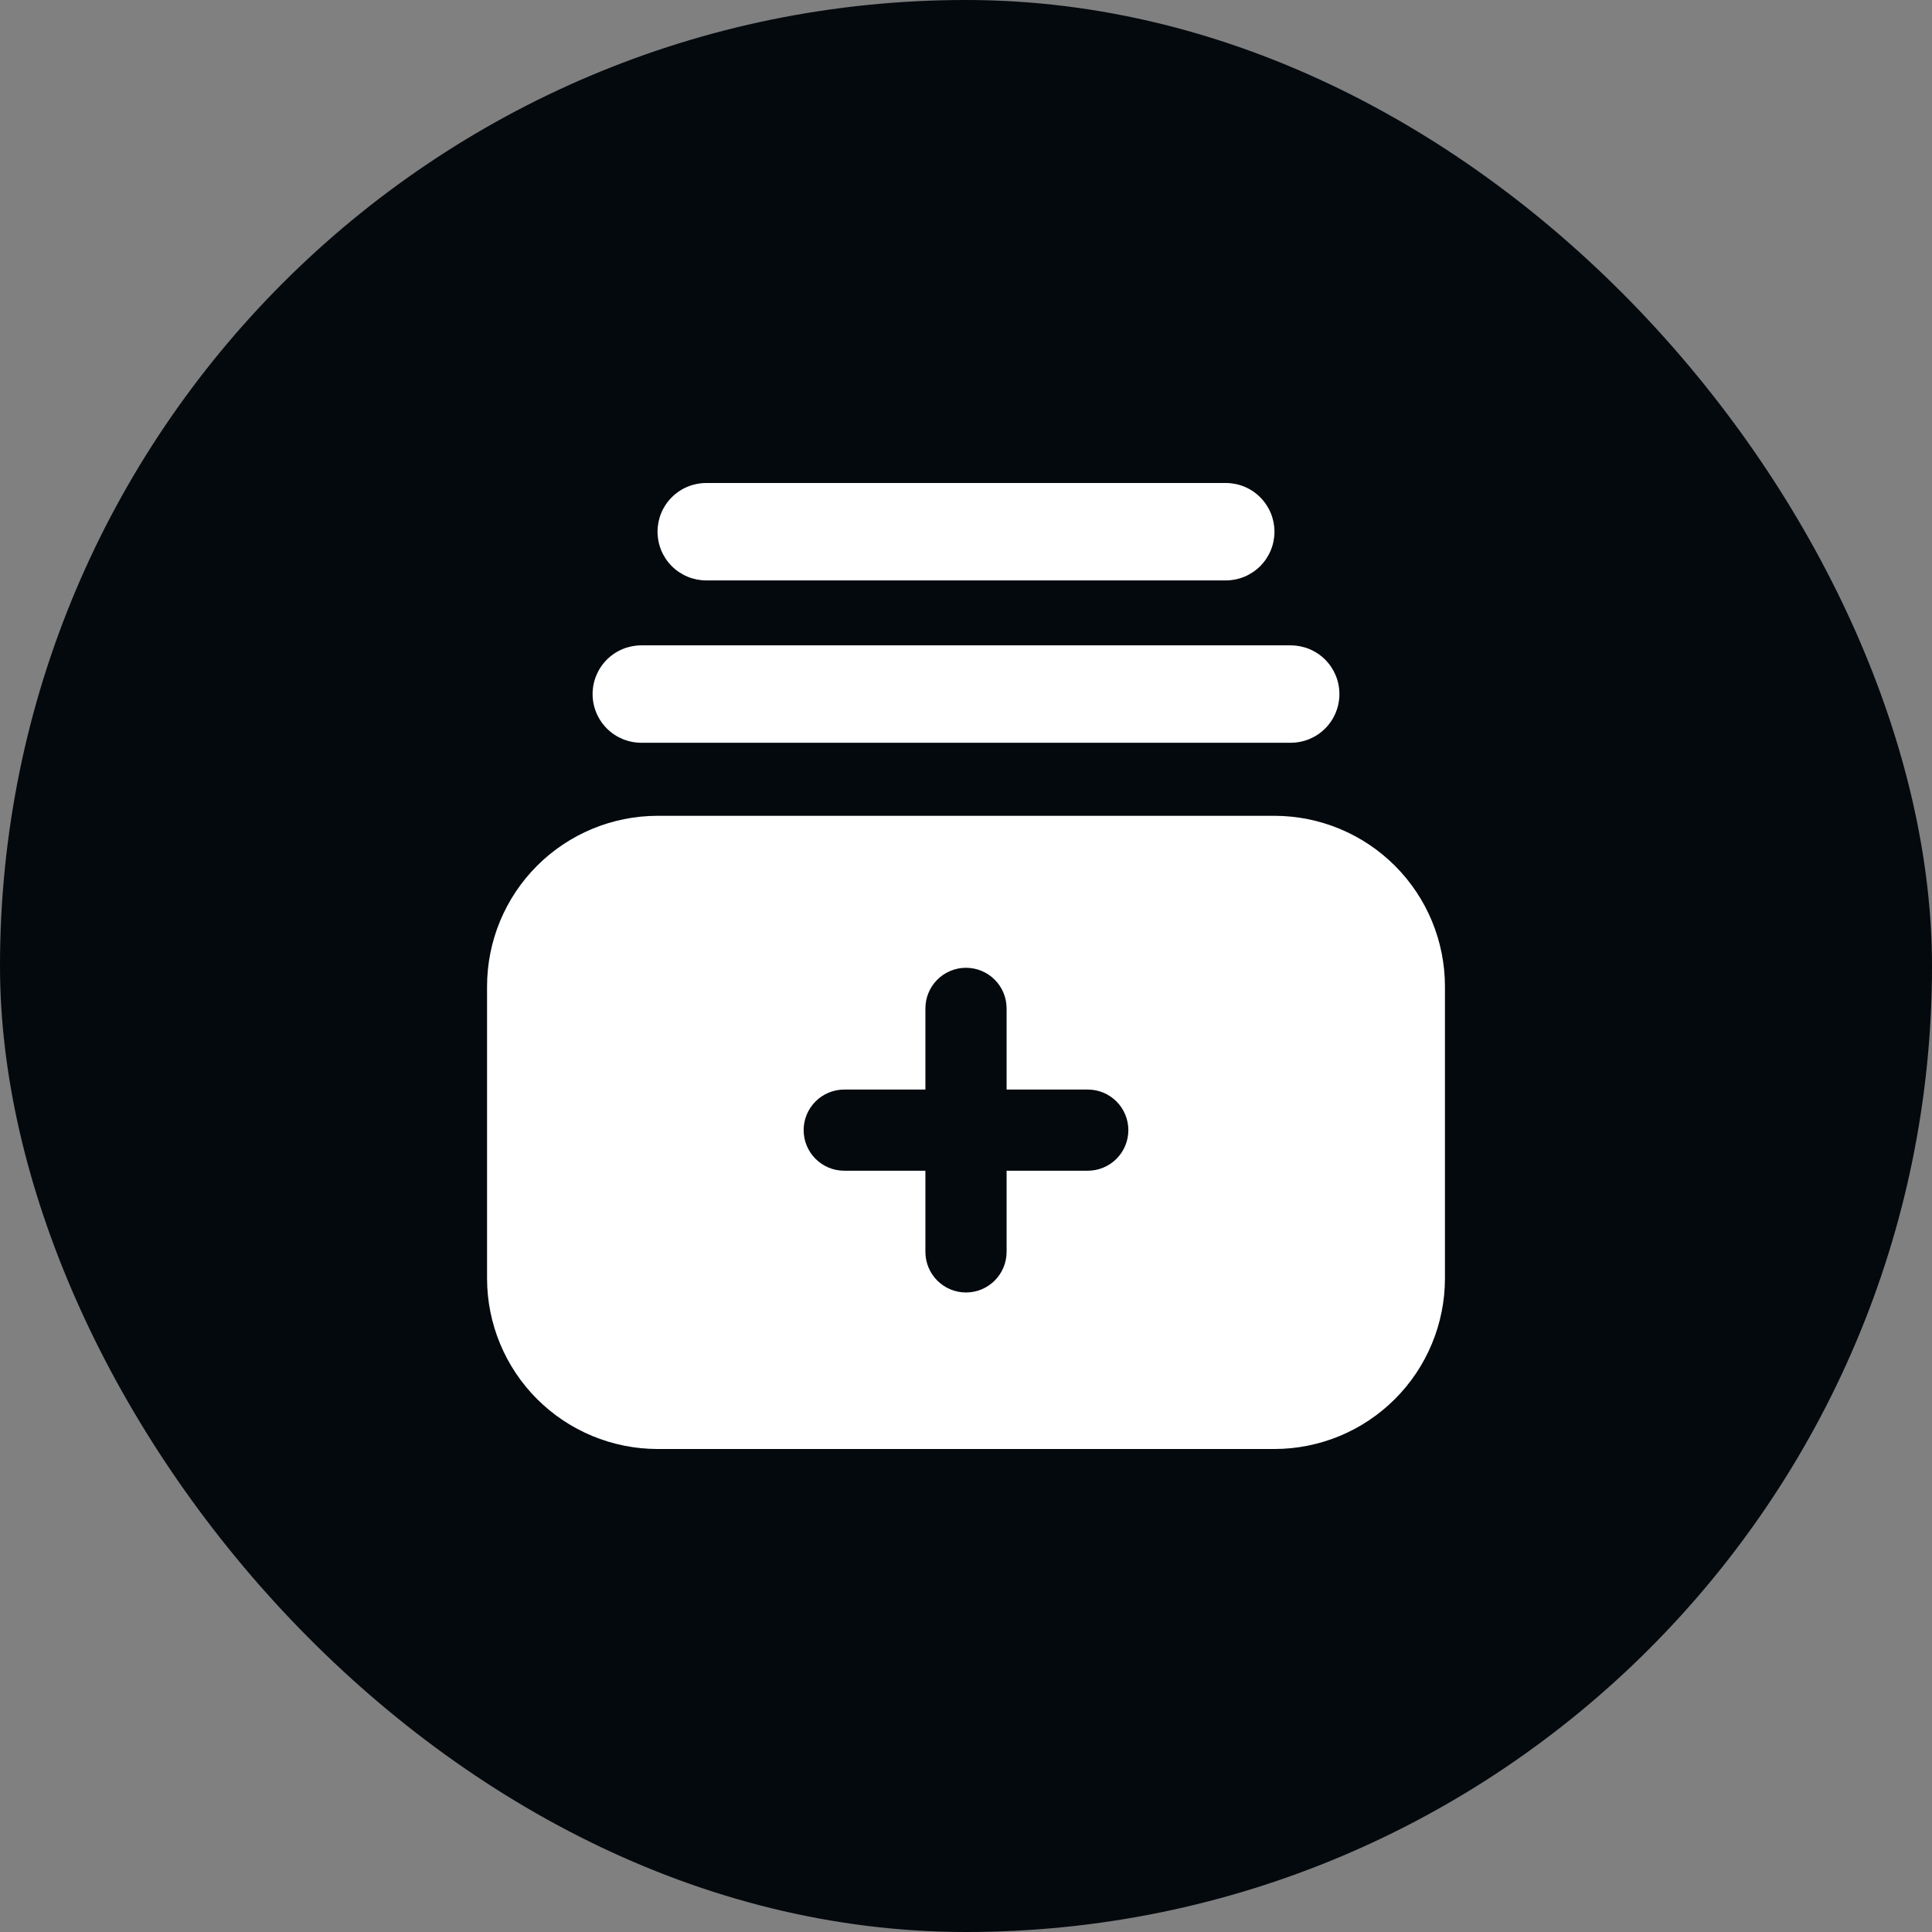
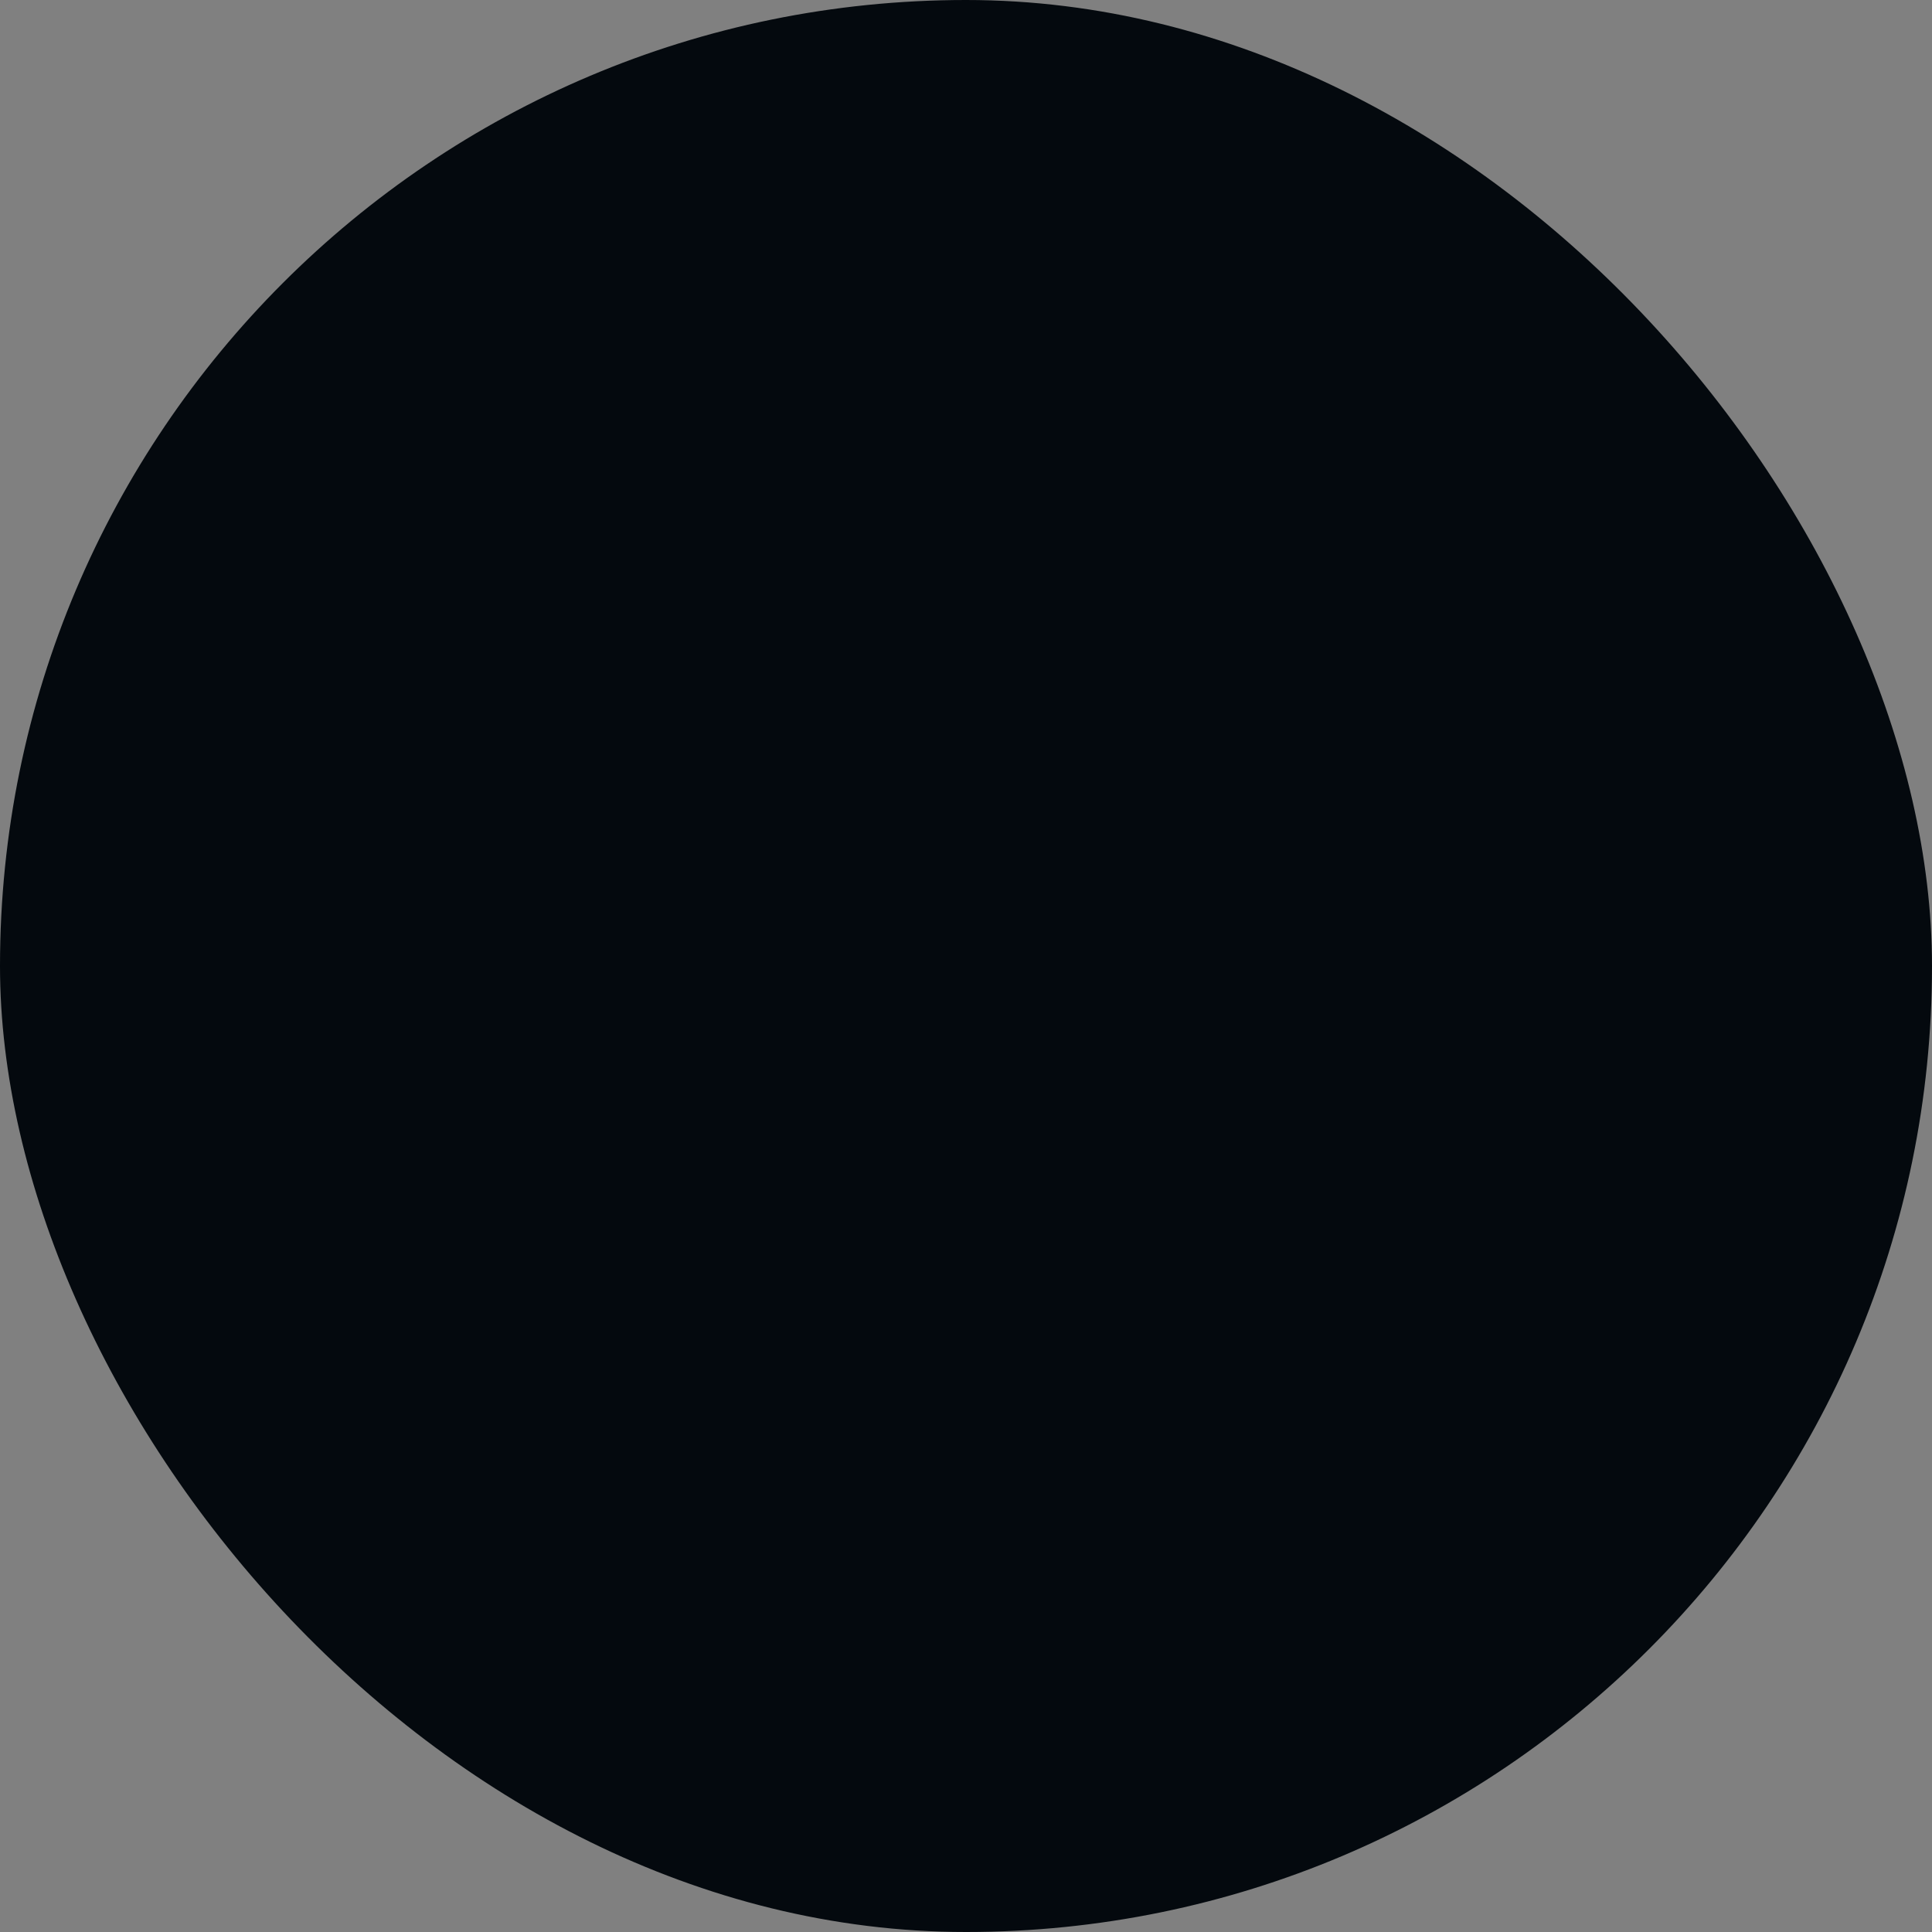
<svg xmlns="http://www.w3.org/2000/svg" width="80" height="80" viewBox="0 0 80 80" fill="none">
  <rect x="0" y="0" width="80" height="80" fill="#808080" stroke="none" />
  <rect width="80" height="80" rx="40" fill="#04090E" />
  <g clip-path="url(#clip0_153_48688)">
-     <path d="M52.773 33.781H27.227C25.355 33.783 23.561 34.527 22.237 35.851C20.914 37.174 20.17 38.968 20.168 40.84V52.941C20.17 54.812 20.914 56.607 22.237 57.93C23.561 59.254 25.355 59.998 27.227 60H52.773C54.645 59.998 56.439 59.254 57.762 57.93C59.086 56.607 59.83 54.812 59.832 52.941V40.84C59.83 38.968 59.086 37.174 57.762 35.851C56.439 34.527 54.645 33.783 52.773 33.781ZM45.042 48.477H41.681V51.838C41.681 52.284 41.504 52.712 41.188 53.027C40.873 53.342 40.446 53.519 40 53.519C39.554 53.519 39.127 53.342 38.812 53.027C38.496 52.712 38.319 52.284 38.319 51.838V48.477H34.958C34.512 48.477 34.085 48.3 33.77 47.985C33.454 47.67 33.277 47.242 33.277 46.796C33.277 46.351 33.454 45.923 33.77 45.608C34.085 45.293 34.512 45.116 34.958 45.116H38.319V41.754C38.319 41.309 38.496 40.881 38.812 40.566C39.127 40.251 39.554 40.074 40 40.074C40.446 40.074 40.873 40.251 41.188 40.566C41.504 40.881 41.681 41.309 41.681 41.754V45.116H45.042C45.488 45.116 45.915 45.293 46.23 45.608C46.545 45.923 46.723 46.351 46.723 46.796C46.723 47.242 46.545 47.67 46.23 47.985C45.915 48.3 45.488 48.477 45.042 48.477Z" fill="white" />
    <path d="M53.446 30.756H26.555C26.02 30.756 25.507 30.544 25.129 30.166C24.751 29.787 24.538 29.274 24.538 28.739C24.538 28.205 24.751 27.692 25.129 27.313C25.507 26.935 26.02 26.723 26.555 26.723H53.446C53.98 26.723 54.493 26.935 54.872 27.313C55.25 27.692 55.462 28.205 55.462 28.739C55.462 29.274 55.25 29.787 54.872 30.166C54.493 30.544 53.98 30.756 53.446 30.756Z" fill="white" />
    <path d="M50.756 24.034H29.243C28.709 24.034 28.195 23.821 27.817 23.443C27.439 23.065 27.227 22.552 27.227 22.017C27.227 21.482 27.439 20.969 27.817 20.591C28.195 20.212 28.709 20 29.243 20H50.756C51.291 20 51.804 20.212 52.182 20.591C52.56 20.969 52.773 21.482 52.773 22.017C52.773 22.552 52.56 23.065 52.182 23.443C51.804 23.821 51.291 24.034 50.756 24.034Z" fill="white" />
  </g>
  <defs>
    <clipPath id="clip0_153_48688">
-       <rect width="40" height="40" fill="white" transform="translate(20 20)" />
-     </clipPath>
+       </clipPath>
  </defs>
</svg>